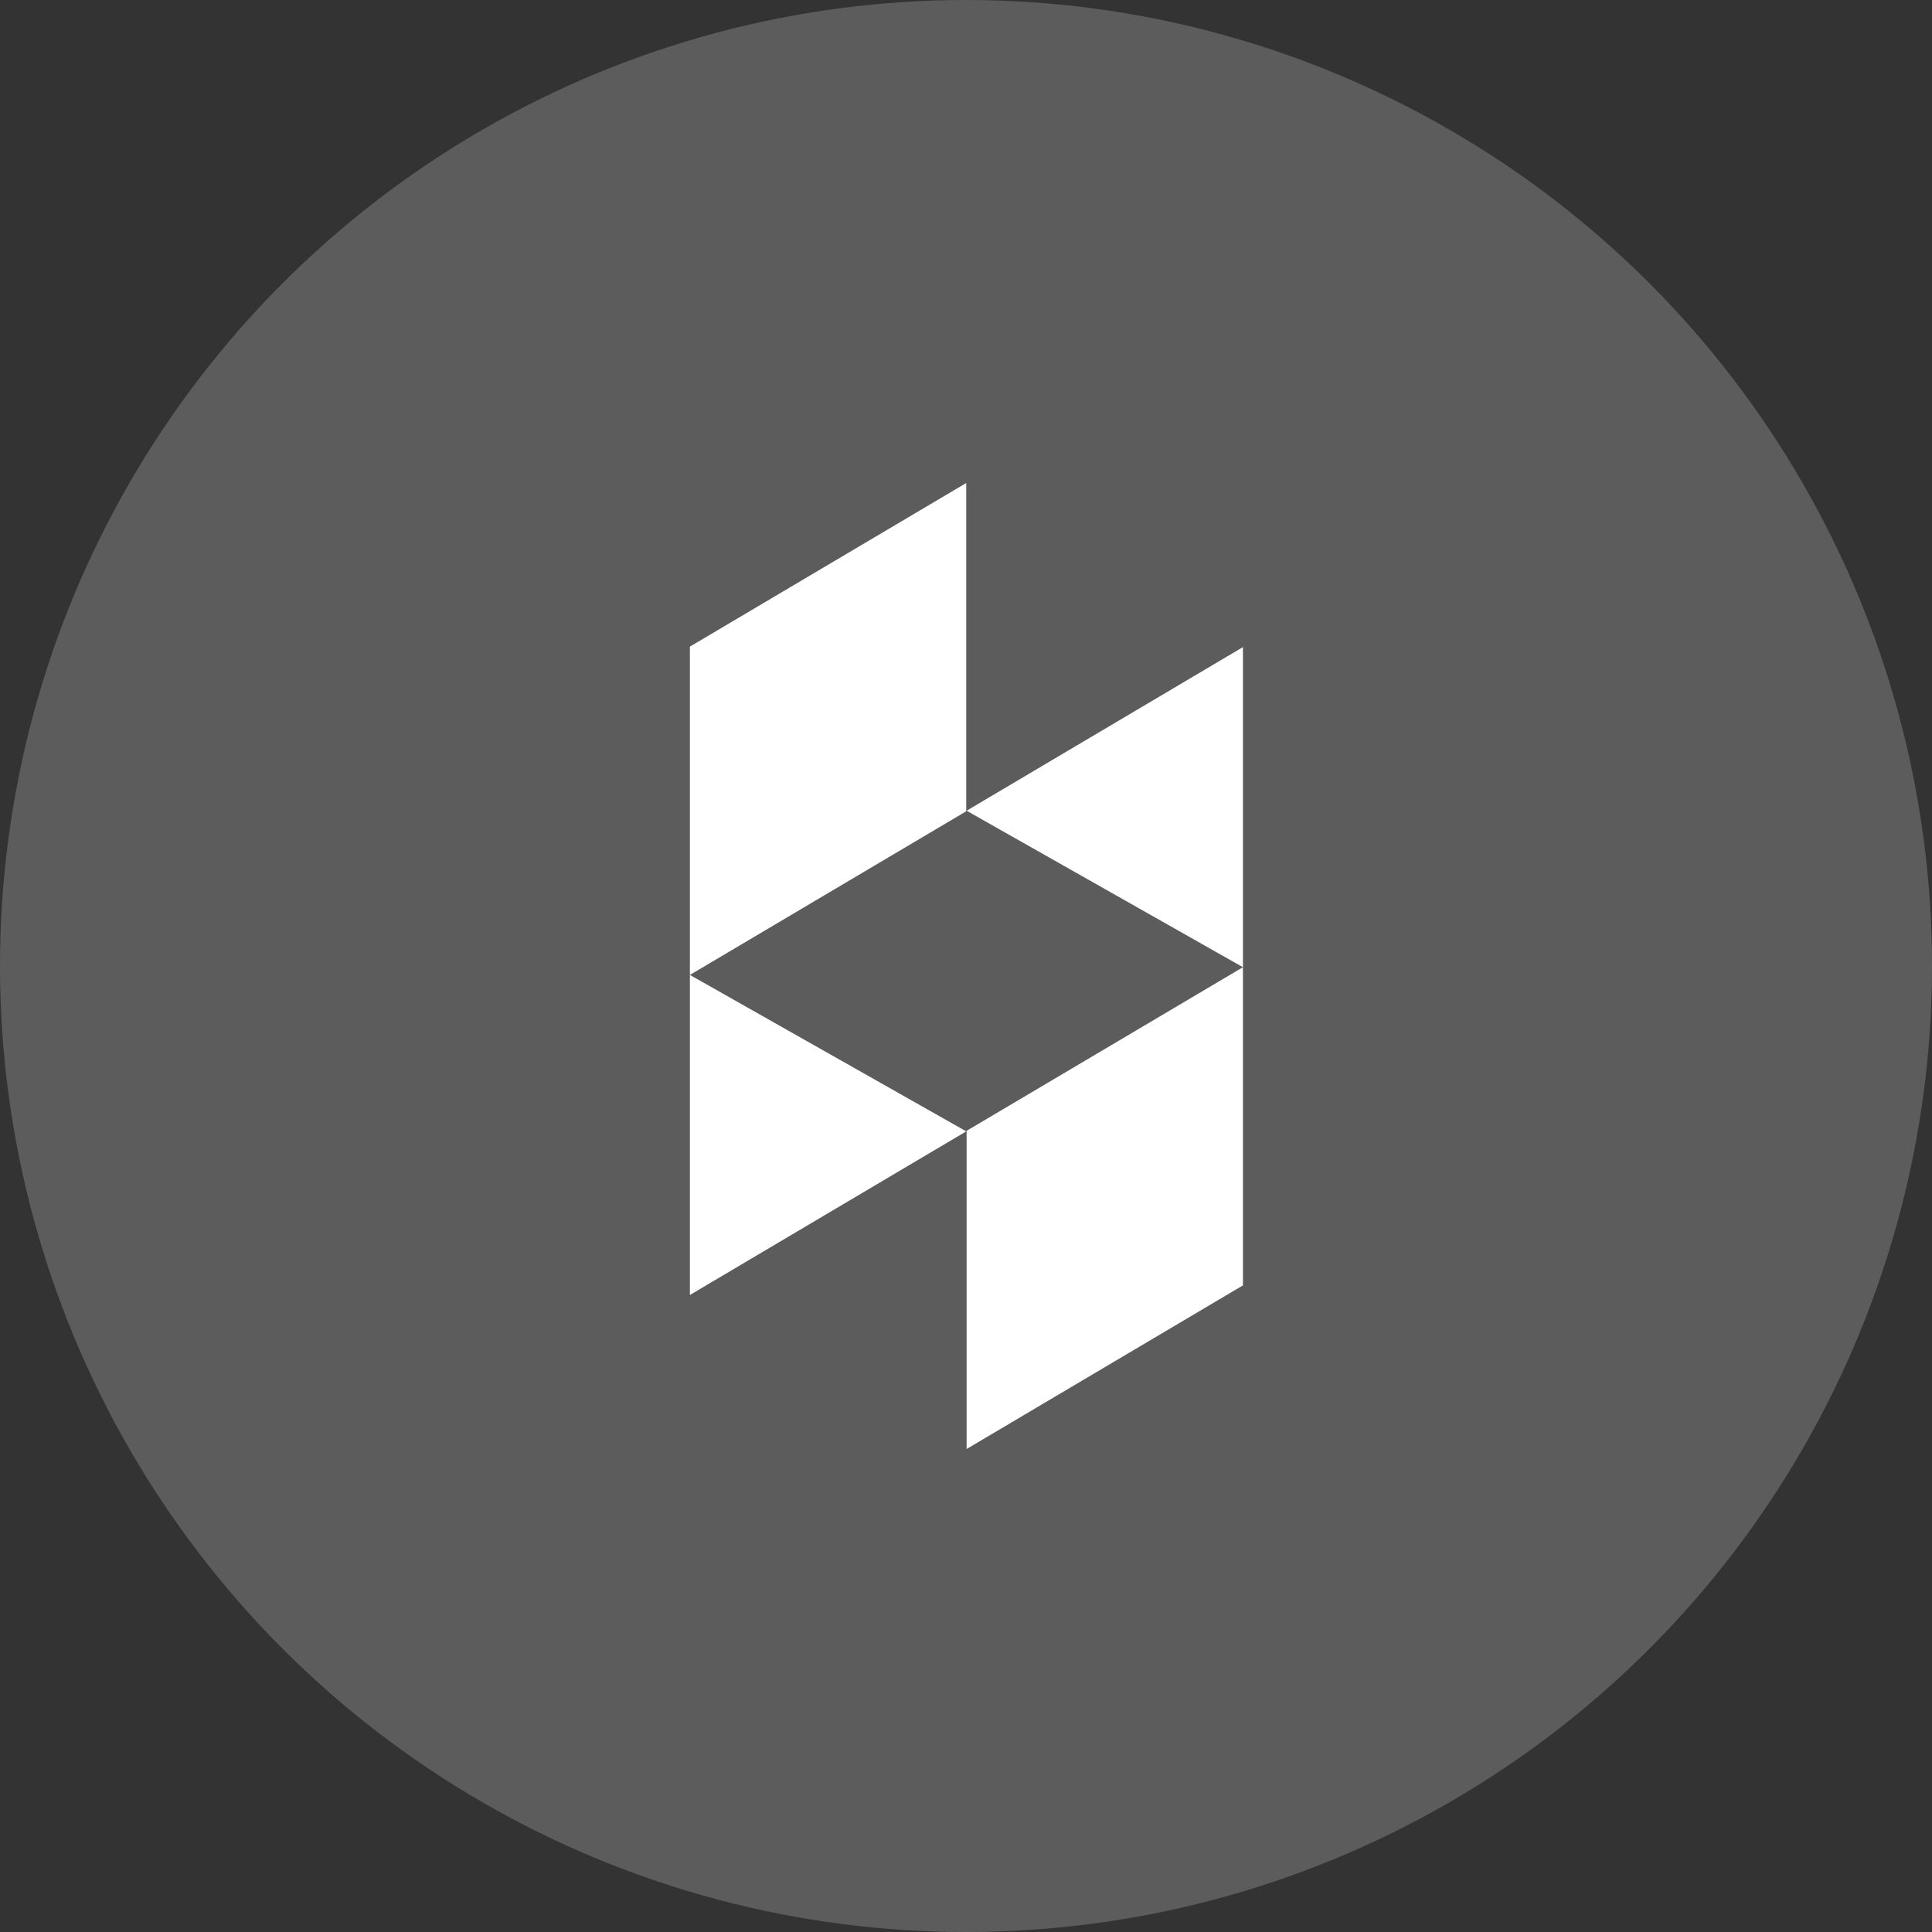
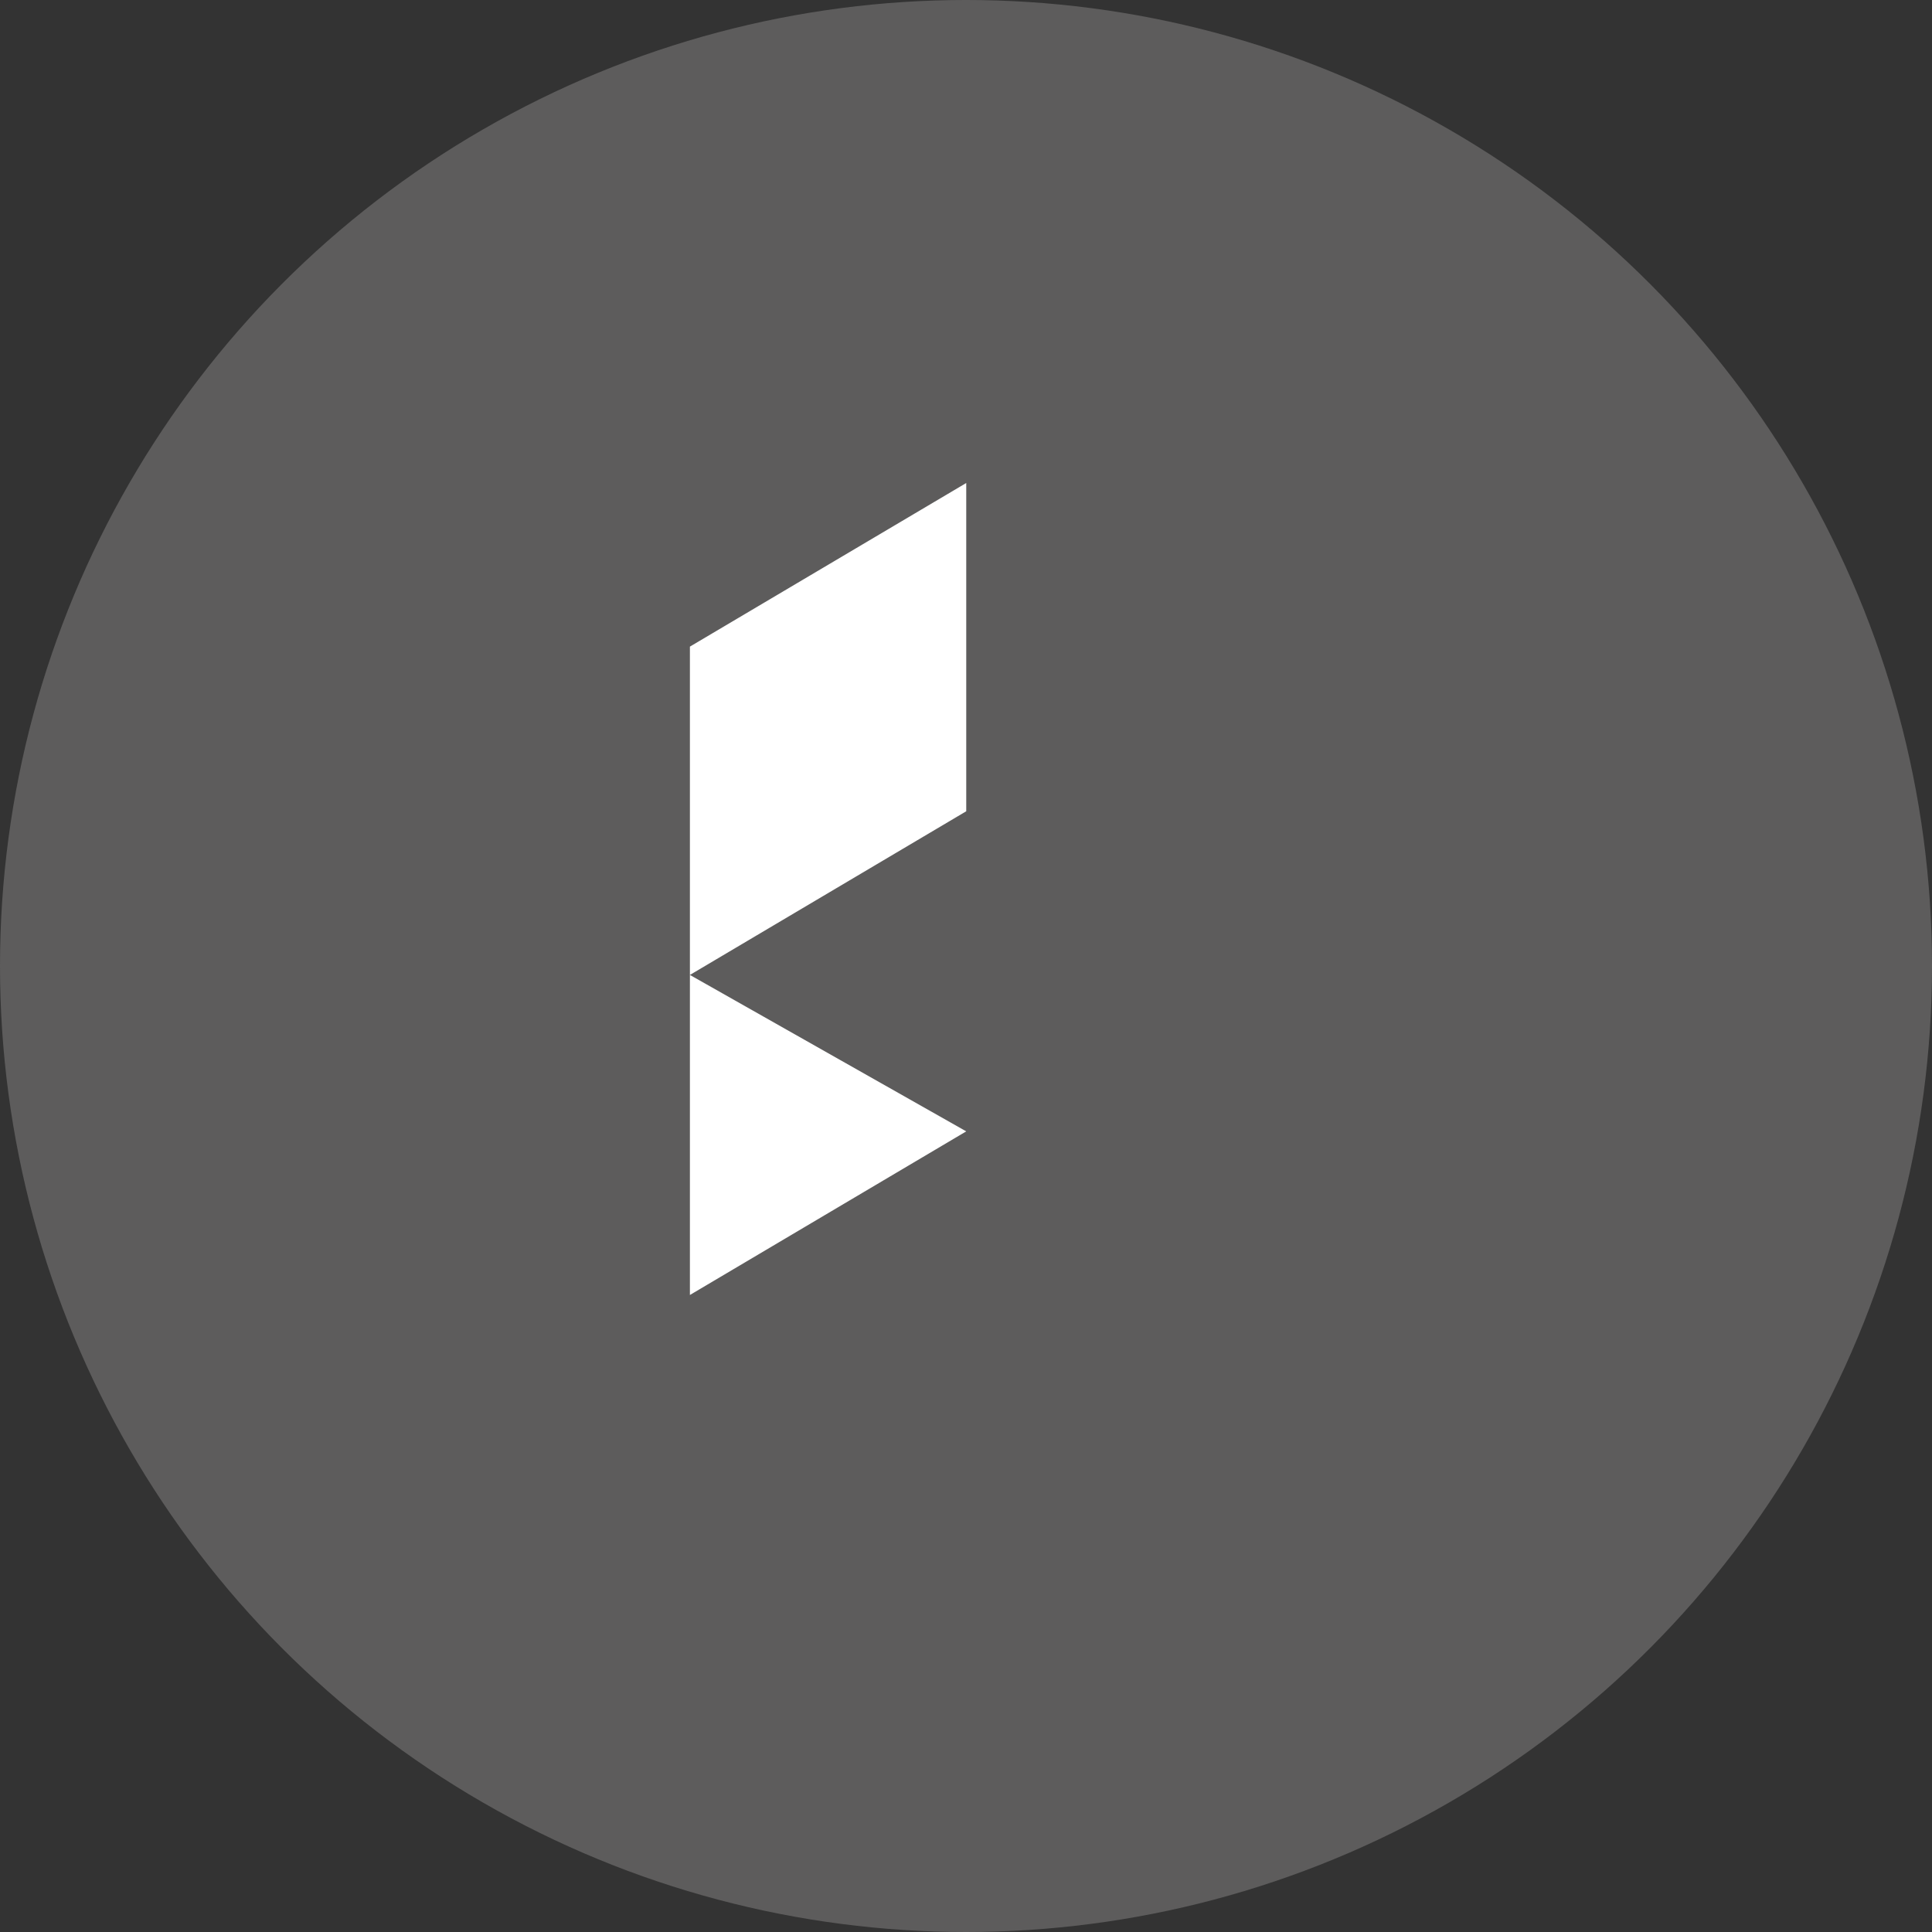
<svg xmlns="http://www.w3.org/2000/svg" id="Calque_1" data-name="Calque 1" viewBox="0 0 32 32">
  <rect x="0" y="0" width="32" height="32" fill="#333333" stroke="none" />
  <defs>
    <style>
      .cls-1 {
        fill: #5d5c5c;
      }

      .cls-2 {
        fill: #fff;
      }
    </style>
  </defs>
  <title>4e6ffd94-b357-4db1-ad53-20495d29af62</title>
  <circle class="cls-1" cx="16" cy="16" r="16" />
  <g>
    <g>
-       <polygon class="cls-2" points="16.01 24 20.587 21.29 20.587 16.02 16.01 18.73 16.01 24" />
-       <polygon class="cls-2" points="16.01 13.428 20.587 16.02 20.587 10.718 16.01 13.428" />
-     </g>
+       </g>
    <g>
      <polygon class="cls-2" points="11.427 16.148 11.427 21.449 16.004 18.739 11.427 16.148" />
      <polygon class="cls-2" points="16.004 8 11.427 10.71 11.427 16.148 16.004 13.437 16.004 8" />
    </g>
  </g>
</svg>